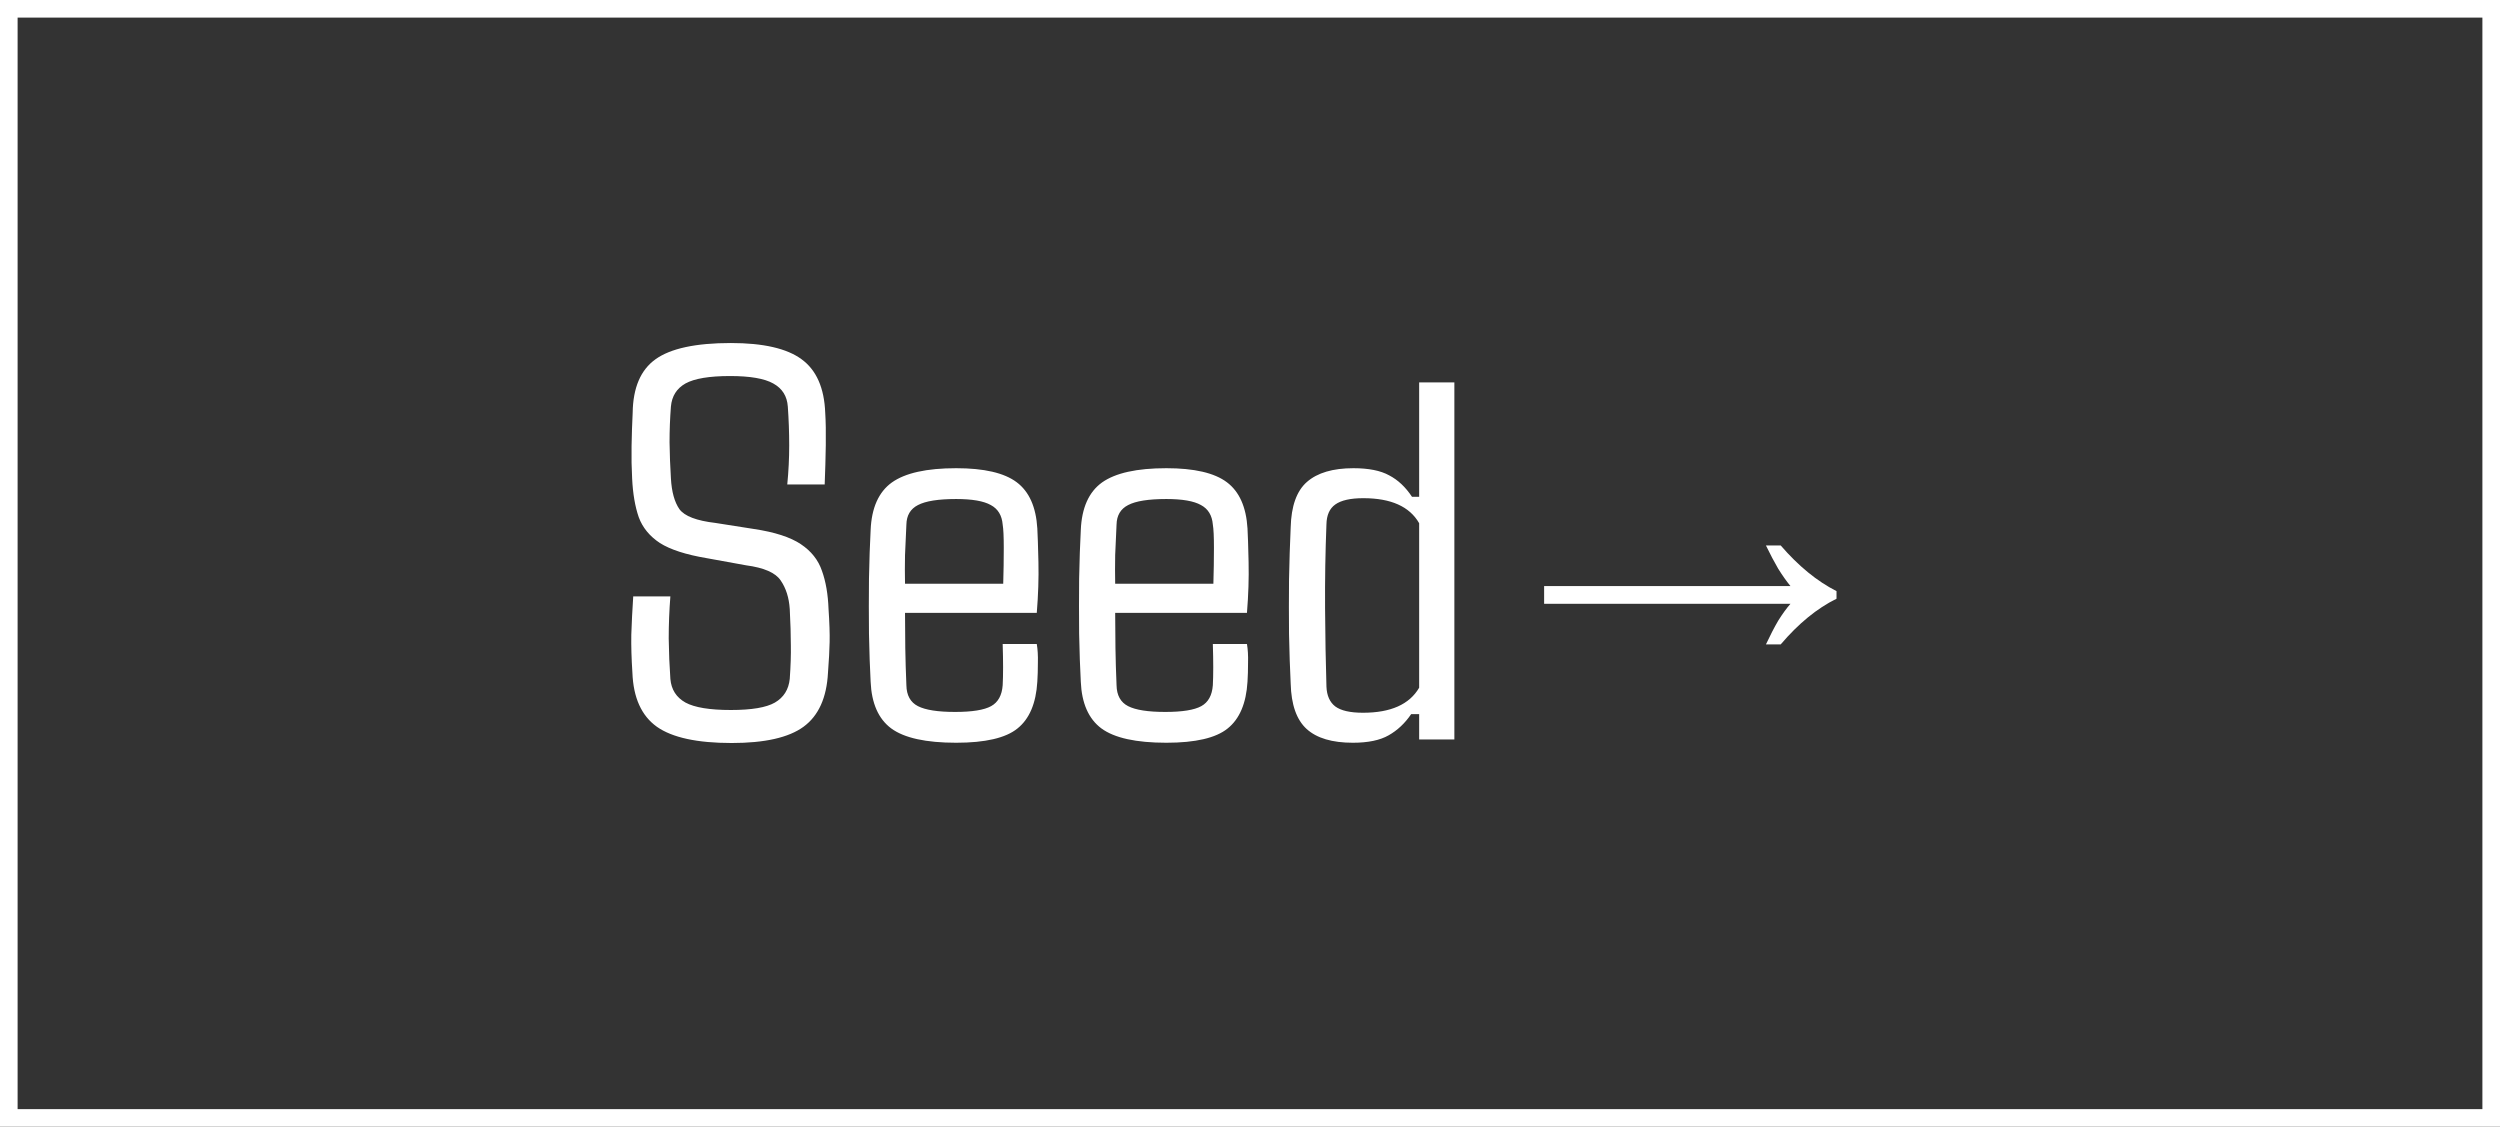
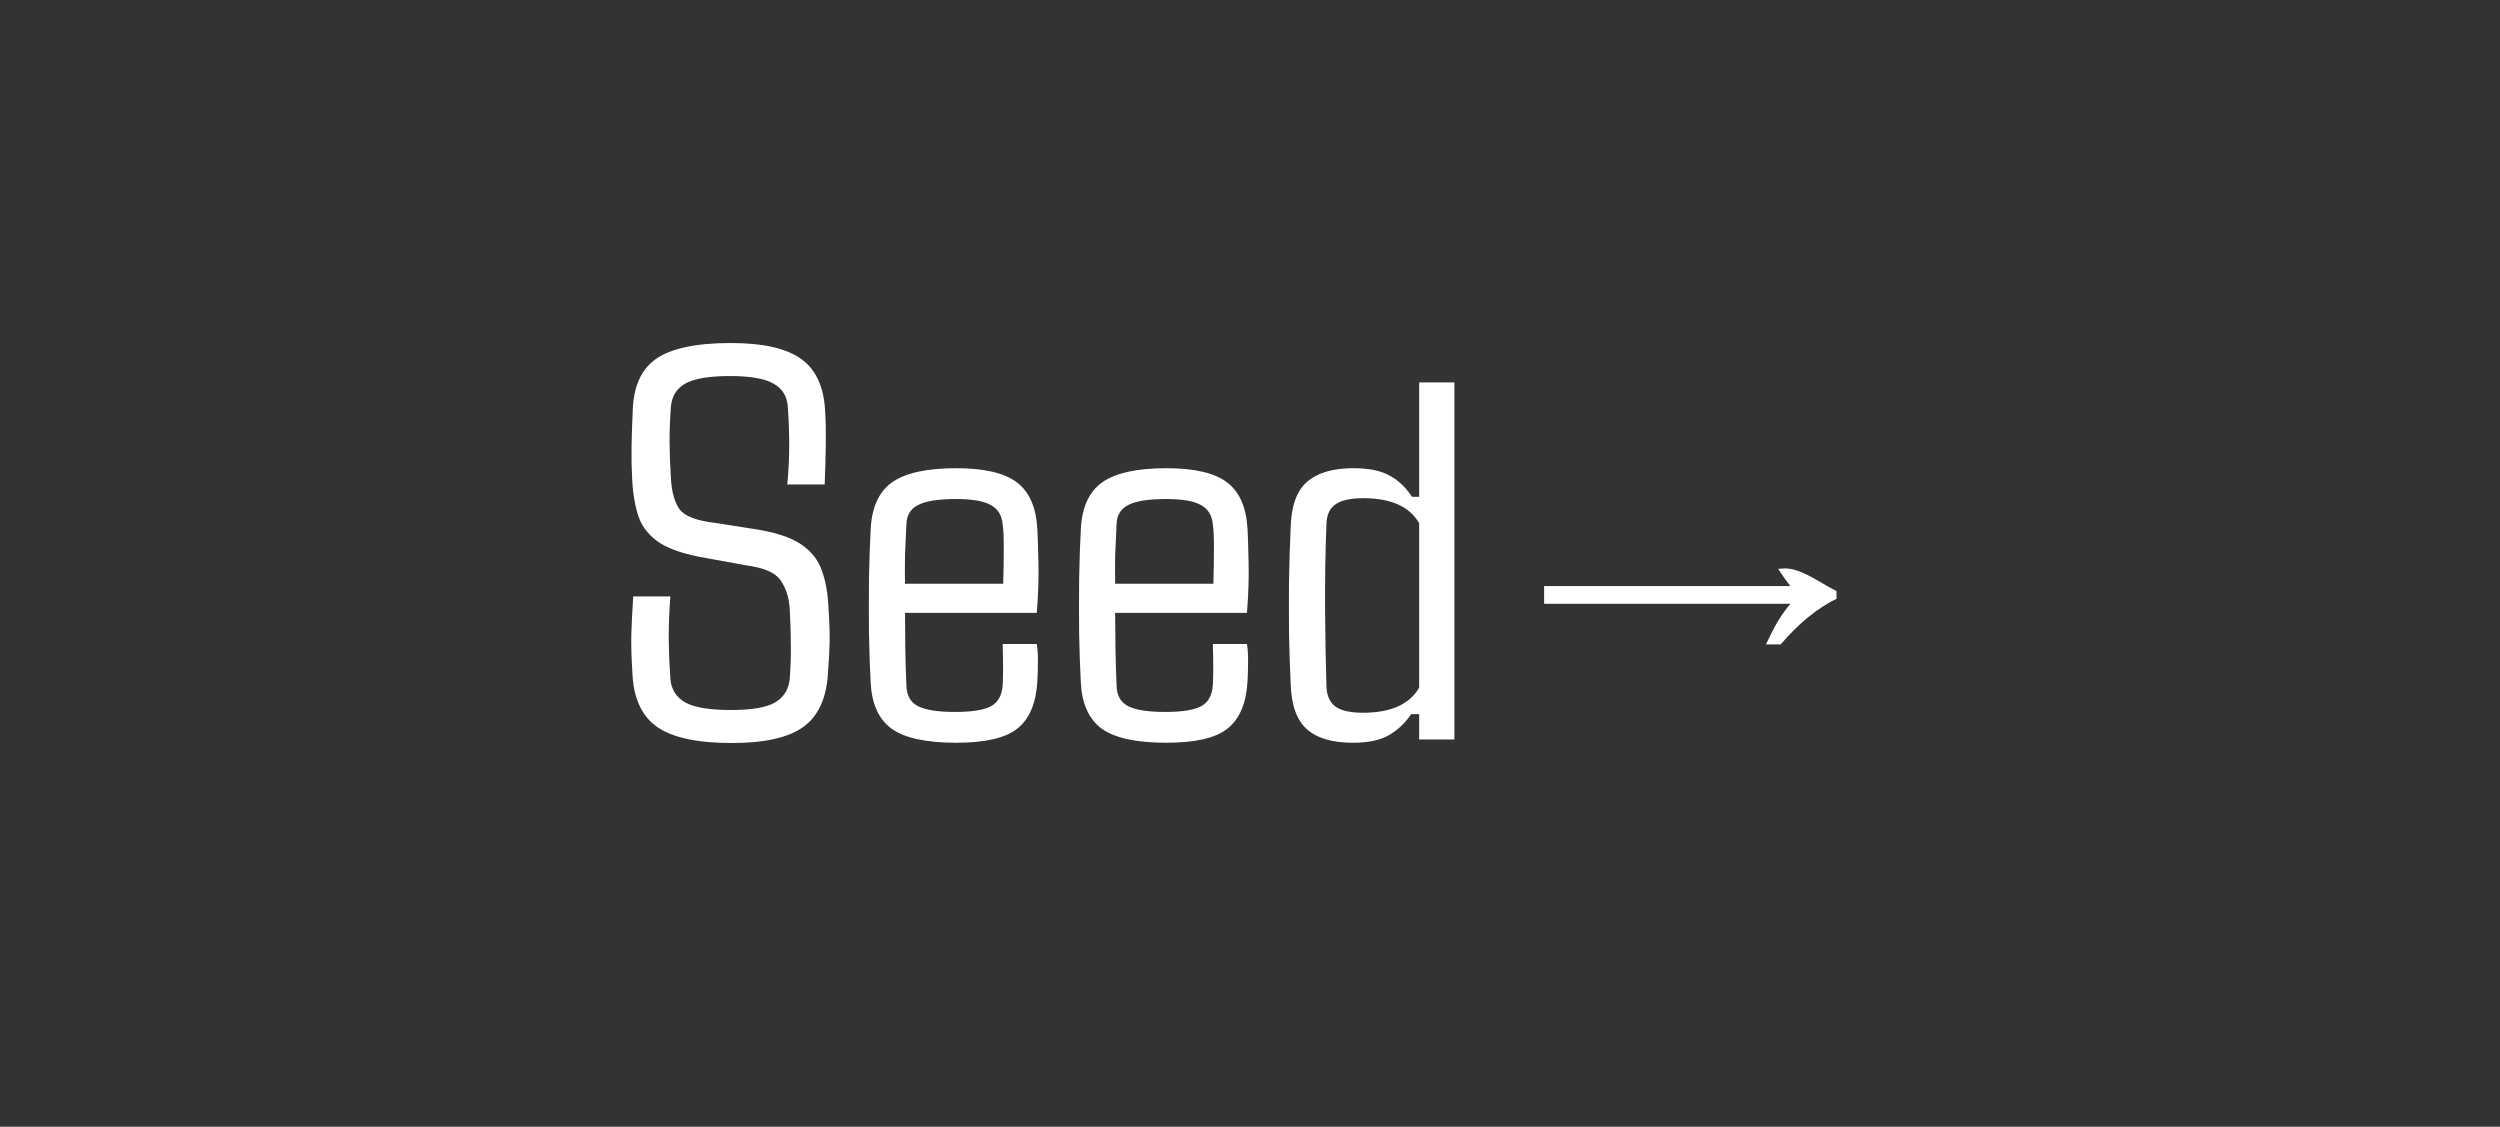
<svg xmlns="http://www.w3.org/2000/svg" width="142" height="64" viewBox="0 0 142 64" fill="none">
  <rect x="0" y="0" width="142" height="64" fill="#333333" stroke="none" />
-   <rect x="0.5" y="0.5" width="141" height="63" stroke="white" />
  <path d="M41.561 42.203C39.603 42.203 38.186 41.896 37.311 41.281C36.436 40.656 35.972 39.63 35.92 38.203C35.868 37.411 35.847 36.693 35.858 36.047C35.879 35.401 35.915 34.677 35.967 33.875H38.077C38.014 34.677 37.983 35.474 37.983 36.266C37.993 37.057 38.025 37.823 38.077 38.562C38.129 39.167 38.415 39.615 38.936 39.906C39.457 40.188 40.316 40.328 41.514 40.328C42.691 40.328 43.525 40.188 44.014 39.906C44.514 39.615 44.795 39.167 44.858 38.562C44.91 37.823 44.931 37.182 44.92 36.641C44.92 36.089 44.9 35.406 44.858 34.594C44.816 33.948 44.644 33.406 44.342 32.969C44.05 32.531 43.394 32.245 42.373 32.109L40.139 31.703C38.962 31.505 38.077 31.219 37.483 30.844C36.9 30.458 36.498 29.969 36.28 29.375C36.071 28.771 35.946 28.037 35.905 27.172C35.873 26.599 35.863 25.99 35.873 25.344C35.884 24.688 35.905 24.052 35.936 23.438C35.957 22.021 36.389 21.01 37.233 20.406C38.087 19.792 39.514 19.484 41.514 19.484C43.358 19.484 44.696 19.792 45.53 20.406C46.373 21.021 46.821 22.037 46.873 23.453C46.905 23.943 46.915 24.552 46.905 25.281C46.894 26 46.873 26.745 46.842 27.516H44.717C44.79 26.776 44.827 26.037 44.827 25.297C44.827 24.557 44.8 23.823 44.748 23.094C44.707 22.5 44.431 22.062 43.92 21.781C43.42 21.5 42.603 21.359 41.467 21.359C40.29 21.359 39.446 21.5 38.936 21.781C38.436 22.062 38.16 22.5 38.108 23.094C38.056 23.76 38.03 24.438 38.03 25.125C38.04 25.812 38.066 26.495 38.108 27.172C38.15 27.932 38.311 28.516 38.592 28.922C38.884 29.318 39.566 29.578 40.639 29.703L42.827 30.047C44.004 30.224 44.889 30.51 45.483 30.906C46.077 31.302 46.478 31.807 46.686 32.422C46.905 33.026 47.03 33.75 47.061 34.594C47.113 35.365 47.134 35.99 47.123 36.469C47.113 36.948 47.082 37.526 47.03 38.203C46.957 39.63 46.493 40.656 45.639 41.281C44.795 41.896 43.436 42.203 41.561 42.203ZM54.311 42.188C52.592 42.188 51.363 41.917 50.623 41.375C49.894 40.833 49.504 39.948 49.452 38.719C49.41 37.948 49.379 37.042 49.358 36C49.347 34.958 49.347 33.911 49.358 32.859C49.379 31.807 49.41 30.891 49.452 30.109C49.504 28.849 49.905 27.948 50.655 27.406C51.415 26.865 52.634 26.594 54.311 26.594C55.894 26.594 57.04 26.859 57.748 27.391C58.457 27.922 58.847 28.797 58.92 30.016C58.941 30.38 58.962 31.016 58.983 31.922C59.004 32.828 58.972 33.792 58.889 34.812H51.405C51.405 35.469 51.41 36.135 51.42 36.812C51.431 37.49 51.452 38.193 51.483 38.922C51.493 39.495 51.712 39.891 52.139 40.109C52.566 40.328 53.269 40.438 54.248 40.438C55.217 40.438 55.9 40.328 56.295 40.109C56.691 39.891 56.91 39.495 56.952 38.922C56.983 38.349 56.983 37.568 56.952 36.578H58.889C58.941 36.88 58.962 37.234 58.952 37.641C58.952 38.036 58.941 38.396 58.92 38.719C58.847 39.948 58.472 40.833 57.795 41.375C57.129 41.917 55.967 42.188 54.311 42.188ZM51.405 33.156H56.983C57.004 32.448 57.014 31.771 57.014 31.125C57.014 30.479 56.993 30.037 56.952 29.797C56.91 29.276 56.686 28.906 56.28 28.688C55.873 28.458 55.217 28.344 54.311 28.344C53.3 28.344 52.577 28.458 52.139 28.688C51.712 28.906 51.493 29.276 51.483 29.797C51.452 30.401 51.425 30.979 51.405 31.531C51.394 32.083 51.394 32.625 51.405 33.156ZM66.249 42.188C64.53 42.188 63.3 41.917 62.561 41.375C61.832 40.833 61.441 39.948 61.389 38.719C61.347 37.948 61.316 37.042 61.295 36C61.285 34.958 61.285 33.911 61.295 32.859C61.316 31.807 61.347 30.891 61.389 30.109C61.441 28.849 61.842 27.948 62.592 27.406C63.353 26.865 64.571 26.594 66.249 26.594C67.832 26.594 68.978 26.859 69.686 27.391C70.394 27.922 70.785 28.797 70.858 30.016C70.879 30.38 70.9 31.016 70.92 31.922C70.941 32.828 70.91 33.792 70.827 34.812H63.342C63.342 35.469 63.347 36.135 63.358 36.812C63.368 37.49 63.389 38.193 63.42 38.922C63.431 39.495 63.65 39.891 64.077 40.109C64.504 40.328 65.207 40.438 66.186 40.438C67.155 40.438 67.837 40.328 68.233 40.109C68.629 39.891 68.847 39.495 68.889 38.922C68.92 38.349 68.92 37.568 68.889 36.578H70.827C70.879 36.88 70.9 37.234 70.889 37.641C70.889 38.036 70.879 38.396 70.858 38.719C70.785 39.948 70.41 40.833 69.733 41.375C69.066 41.917 67.905 42.188 66.249 42.188ZM63.342 33.156H68.92C68.941 32.448 68.952 31.771 68.952 31.125C68.952 30.479 68.931 30.037 68.889 29.797C68.847 29.276 68.624 28.906 68.217 28.688C67.811 28.458 67.155 28.344 66.249 28.344C65.238 28.344 64.514 28.458 64.077 28.688C63.65 28.906 63.431 29.276 63.42 29.797C63.389 30.401 63.363 30.979 63.342 31.531C63.332 32.083 63.332 32.625 63.342 33.156ZM76.842 42.188C75.665 42.188 74.79 41.927 74.217 41.406C73.644 40.885 73.342 40.026 73.311 38.828C73.269 37.974 73.238 37.036 73.217 36.016C73.207 34.995 73.207 33.958 73.217 32.906C73.238 31.854 73.269 30.87 73.311 29.953C73.342 28.745 73.65 27.885 74.233 27.375C74.827 26.854 75.707 26.594 76.874 26.594C77.738 26.594 78.415 26.729 78.905 27C79.405 27.26 79.837 27.667 80.202 28.219H80.608V21.719H82.608V42H80.608V40.562H80.155C79.8 41.083 79.374 41.484 78.874 41.766C78.384 42.047 77.707 42.188 76.842 42.188ZM77.42 40.484C78.993 40.484 80.056 40.01 80.608 39.062V29.719C80.066 28.771 79.009 28.297 77.436 28.297C76.707 28.297 76.175 28.417 75.842 28.656C75.519 28.885 75.353 29.26 75.342 29.781C75.28 31.344 75.254 32.932 75.264 34.547C75.275 36.151 75.3 37.635 75.342 39C75.363 39.51 75.53 39.885 75.842 40.125C76.165 40.365 76.691 40.484 77.42 40.484Z" fill="white" />
-   <path d="M100.306 36.6C100.546 36.088 100.778 35.64 101.002 35.256C101.242 34.872 101.474 34.552 101.698 34.296H87.706V33.288H101.698C101.474 33.016 101.242 32.688 101.002 32.304C100.778 31.92 100.546 31.48 100.306 30.984H101.146C102.154 32.152 103.21 33.016 104.314 33.576V34.008C103.21 34.552 102.154 35.416 101.146 36.6H100.306Z" fill="white" />
+   <path d="M100.306 36.6C100.546 36.088 100.778 35.64 101.002 35.256C101.242 34.872 101.474 34.552 101.698 34.296H87.706V33.288H101.698C101.474 33.016 101.242 32.688 101.002 32.304H101.146C102.154 32.152 103.21 33.016 104.314 33.576V34.008C103.21 34.552 102.154 35.416 101.146 36.6H100.306Z" fill="white" />
</svg>